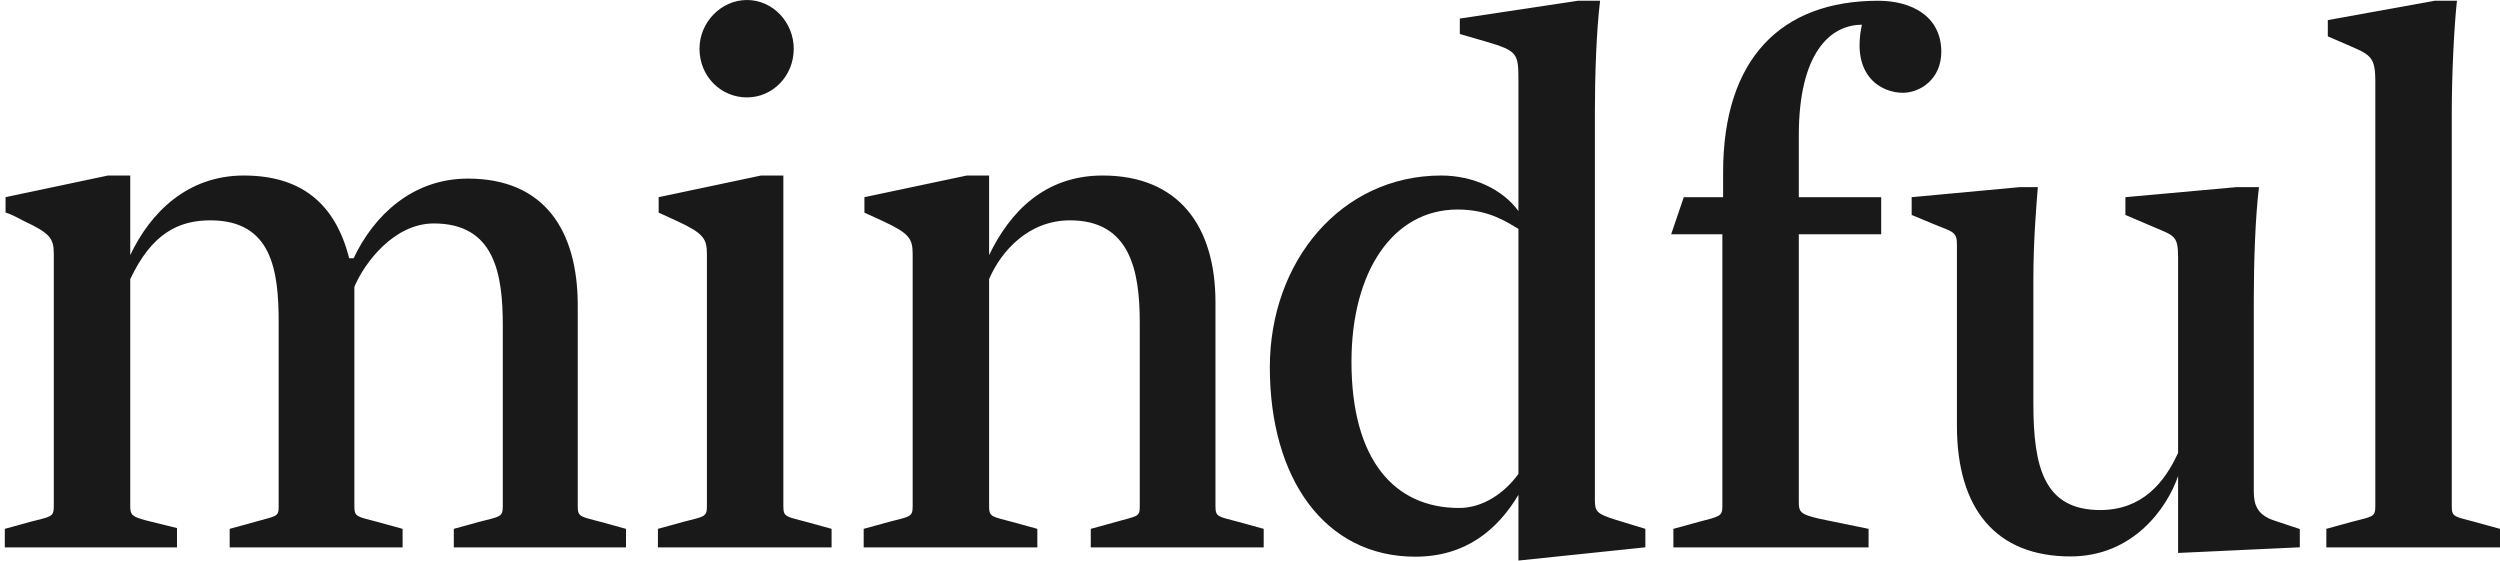
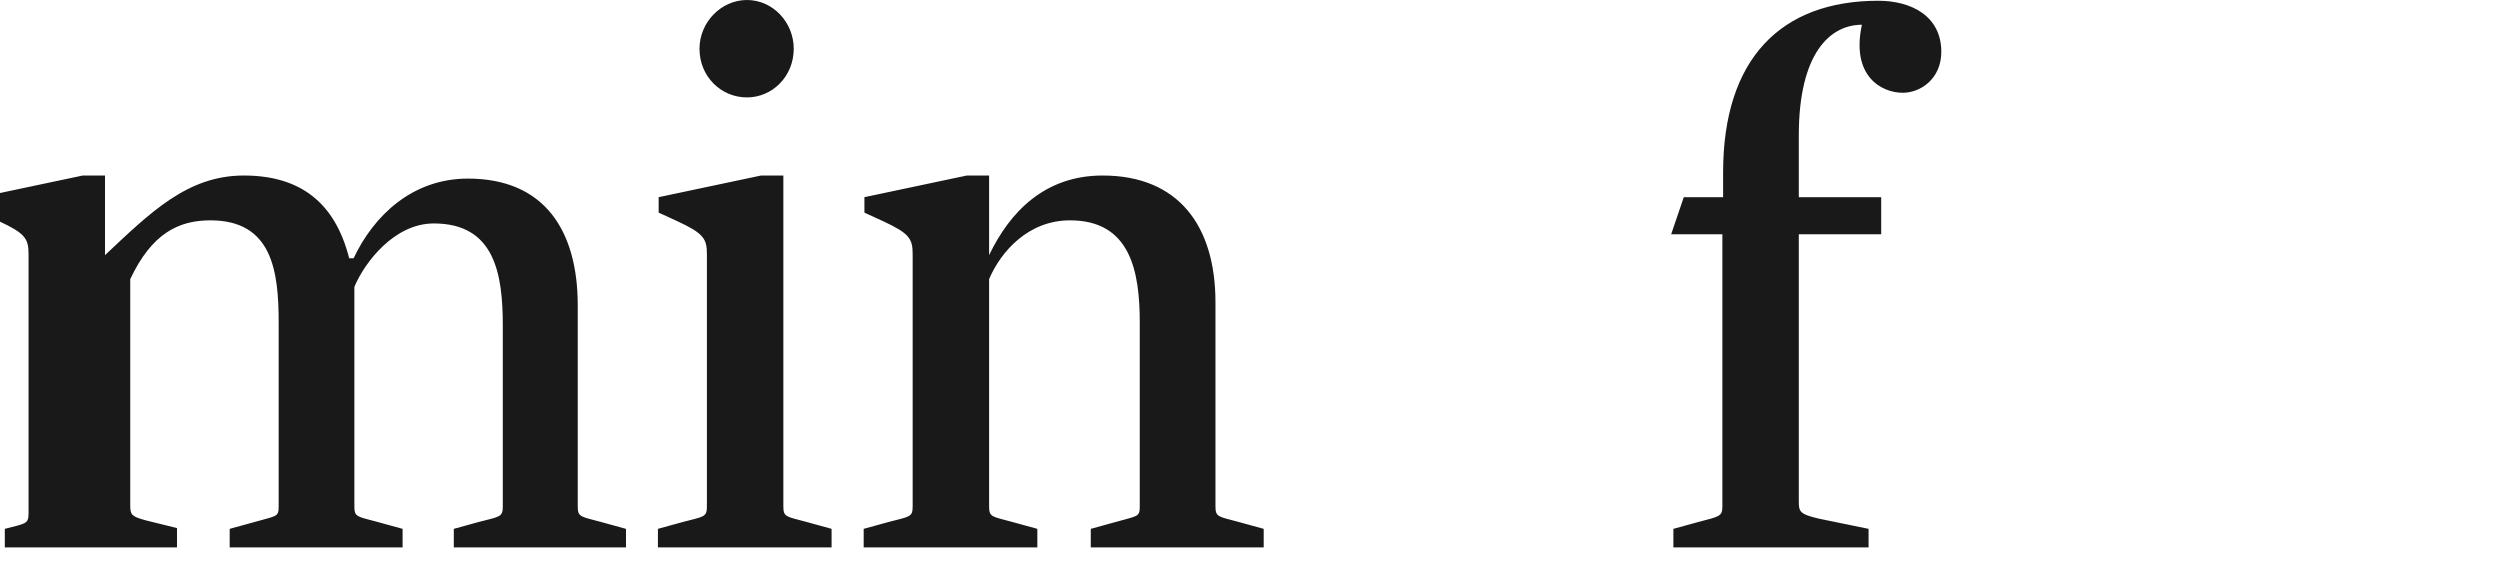
<svg xmlns="http://www.w3.org/2000/svg" width="486" height="109" viewBox="0 0 486 109">
  <g fill="#1A1919" fill-rule="nonzero">
-     <path d="M295.184 108.972l24.675-2.574v-3.59L313.94 101c-3.386-1.095-3.895-1.497-3.895-3.753V21.792c0-6.912.288-15.782 1.013-21.646h-4.329l-22.941 3.461v3.006l5.192 1.501c6.06 1.803 6.204 2.256 6.204 7.668v25.25c-3.029-4.21-8.798-6.912-15.002-6.912-19.476 0-33.327 16.683-33.327 37.274 0 21.646 10.675 36.825 28.278 36.825 9.81 0 16.015-5.258 20.051-12.028v12.781zm-11.541-10.221c-12.552 0-20.917-9.319-20.917-28.409 0-17.585 8.076-29.61 20.628-29.61 6.06 0 9.523 2.403 11.83 3.758v47.644c-2.74 3.762-6.924 6.617-11.541 6.617zM380.427 82.768V47.495c0-2.403-.722-2.403-4.472-3.907l-4.33-1.804V38.33l21.066-1.957h3.463c-.291 3.757-.867 10.322-.867 17.987v24.049c0 12.327 2.021 20.743 12.987 20.743 8.219 0 12.55-5.411 15.148-11.119V50.051c0-4.21-.721-4.21-4.616-5.864l-5.628-2.403V38.33l21.643-1.957h4.325c-.721 5.86-1.007 14.73-1.007 21.642v37.53c0 2.457.603 4.526 3.894 5.622l5.05 1.678v3.55l-23.661 1.099V92.54c-2.164 6.313-8.8 15.631-20.921 15.631-14.426 0-22.074-9.168-22.074-25.403M452.239 102.808l4.905-1.351c4.04-1.056 4.618-.902 4.618-3.006V15.932c0-4.207-.578-5.113-4.04-6.613l-5.195-2.257V3.907L473.303.146h4.329c-.578 5.266-1.008 14.584-1.008 21.796v76.509c0 2.104.576 1.95 4.468 3.006l4.908 1.351v3.608h-33.761v-3.608" />
-     <path d="M325.307 102.808l4.905-1.351c4.037-1.056 4.616-1.056 4.616-3.006V45.542h-9.955l2.454-7.212h7.644v-4.813c0-22.095 11.255-33.371 30.154-33.371 6.49 0 12.263 3.009 12.263 9.925 0 5.258-4.038 7.964-7.502 7.964-4.041 0-10.101-3.155-7.933-13.226-6.204 0-12.266 5.561-12.266 21.493V38.33h16.017v7.212h-16.017v51.857c0 2.104.146 2.553 4.042 3.455l9.521 1.954v3.608h-37.943v-3.608M167.899 102.808l4.904-1.351c4.04-1.056 4.619-.902 4.619-3.006V49.449c0-3.006-.579-4.057-5.772-6.46l-3.607-1.654V38.33l19.909-4.21h4.329v15.478c4.04-8.416 10.822-15.478 22.073-15.478 14.718 0 21.932 9.771 21.932 24.647v39.684c0 2.104.575 1.95 4.472 3.006l4.905 1.351v3.608h-33.615v-3.608l4.905-1.351c4.184-1.205 4.616-.902 4.616-3.006V62.678c0-10.071-1.877-19.843-13.562-19.843-8.078 0-13.418 6.015-15.726 11.426v44.19c0 2.104.577 1.95 4.472 3.006l4.905 1.351v3.608h-33.759v-3.608M145.213 18.937c4.907 0 9.089-4.057 9.089-9.469 0-5.112-4.038-9.468-9.089-9.468-5.048 0-9.232 4.356-9.232 9.468 0 5.412 4.184 9.469 9.232 9.469M127.9 106.416h33.761v-3.608l-4.905-1.351c-3.897-1.056-4.472-.902-4.472-3.006V34.12h-4.329l-19.911 4.21v3.005l3.608 1.654c5.194 2.403 5.771 3.454 5.771 6.46v49.002c0 2.104-.577 1.95-4.617 3.006l-4.906 1.351v3.608M.935 102.808l4.906-1.351c4.04-1.056 4.616-.902 4.616-3.006V49.449c0-3.006-.576-4.057-5.77-6.46 0 0-2.743-1.505-3.608-1.654V38.33l19.911-4.21h4.329v15.478C29.212 41.335 36.428 34.12 47.39 34.12c10.966 0 17.747 5.258 20.489 16.081h.866c3.895-8.267 11.396-15.483 22.217-15.483 14.862 0 21.352 10.071 21.352 24.652v39.081c0 2.104.579 1.95 4.476 3.006l4.904 1.351v3.608H88.221v-3.608l4.906-1.351c4.038-1.056 4.617-.902 4.617-3.006V63.277c0-10.071-1.586-19.839-13.42-19.839-7.644 0-13.416 7.515-15.434 12.324v42.689c0 2.104.576 1.95 4.472 3.006l4.904 1.351v3.608H44.65v-3.608l4.905-1.351c4.184-1.205 4.618-.902 4.618-3.006V62.678c0-10.071-1.299-19.843-13.274-19.843-6.204 0-11.398 2.557-15.58 11.426v44.041c0 1.8.287 2.099 3.029 2.855l6.06 1.501v3.758H.935v-3.608" />
+     <path d="M325.307 102.808l4.905-1.351c4.037-1.056 4.616-1.056 4.616-3.006V45.542h-9.955l2.454-7.212h7.644v-4.813c0-22.095 11.255-33.371 30.154-33.371 6.49 0 12.263 3.009 12.263 9.925 0 5.258-4.038 7.964-7.502 7.964-4.041 0-10.101-3.155-7.933-13.226-6.204 0-12.266 5.561-12.266 21.493V38.33h16.017v7.212h-16.017v51.857c0 2.104.146 2.553 4.042 3.455l9.521 1.954v3.608h-37.943v-3.608M167.899 102.808l4.904-1.351c4.04-1.056 4.619-.902 4.619-3.006V49.449c0-3.006-.579-4.057-5.772-6.46l-3.607-1.654V38.33l19.909-4.21h4.329v15.478c4.04-8.416 10.822-15.478 22.073-15.478 14.718 0 21.932 9.771 21.932 24.647v39.684c0 2.104.575 1.95 4.472 3.006l4.905 1.351v3.608h-33.615v-3.608l4.905-1.351c4.184-1.205 4.616-.902 4.616-3.006V62.678c0-10.071-1.877-19.843-13.562-19.843-8.078 0-13.418 6.015-15.726 11.426v44.19c0 2.104.577 1.95 4.472 3.006l4.905 1.351v3.608h-33.759v-3.608M145.213 18.937c4.907 0 9.089-4.057 9.089-9.469 0-5.112-4.038-9.468-9.089-9.468-5.048 0-9.232 4.356-9.232 9.468 0 5.412 4.184 9.469 9.232 9.469M127.9 106.416h33.761v-3.608l-4.905-1.351c-3.897-1.056-4.472-.902-4.472-3.006V34.12h-4.329l-19.911 4.21v3.005l3.608 1.654c5.194 2.403 5.771 3.454 5.771 6.46v49.002c0 2.104-.577 1.95-4.617 3.006l-4.906 1.351v3.608M.935 102.808c4.04-1.056 4.616-.902 4.616-3.006V49.449c0-3.006-.576-4.057-5.77-6.46 0 0-2.743-1.505-3.608-1.654V38.33l19.911-4.21h4.329v15.478C29.212 41.335 36.428 34.12 47.39 34.12c10.966 0 17.747 5.258 20.489 16.081h.866c3.895-8.267 11.396-15.483 22.217-15.483 14.862 0 21.352 10.071 21.352 24.652v39.081c0 2.104.579 1.95 4.476 3.006l4.904 1.351v3.608H88.221v-3.608l4.906-1.351c4.038-1.056 4.617-.902 4.617-3.006V63.277c0-10.071-1.586-19.839-13.42-19.839-7.644 0-13.416 7.515-15.434 12.324v42.689c0 2.104.576 1.95 4.472 3.006l4.904 1.351v3.608H44.65v-3.608l4.905-1.351c4.184-1.205 4.618-.902 4.618-3.006V62.678c0-10.071-1.299-19.843-13.274-19.843-6.204 0-11.398 2.557-15.58 11.426v44.041c0 1.8.287 2.099 3.029 2.855l6.06 1.501v3.758H.935v-3.608" />
  </g>
</svg>